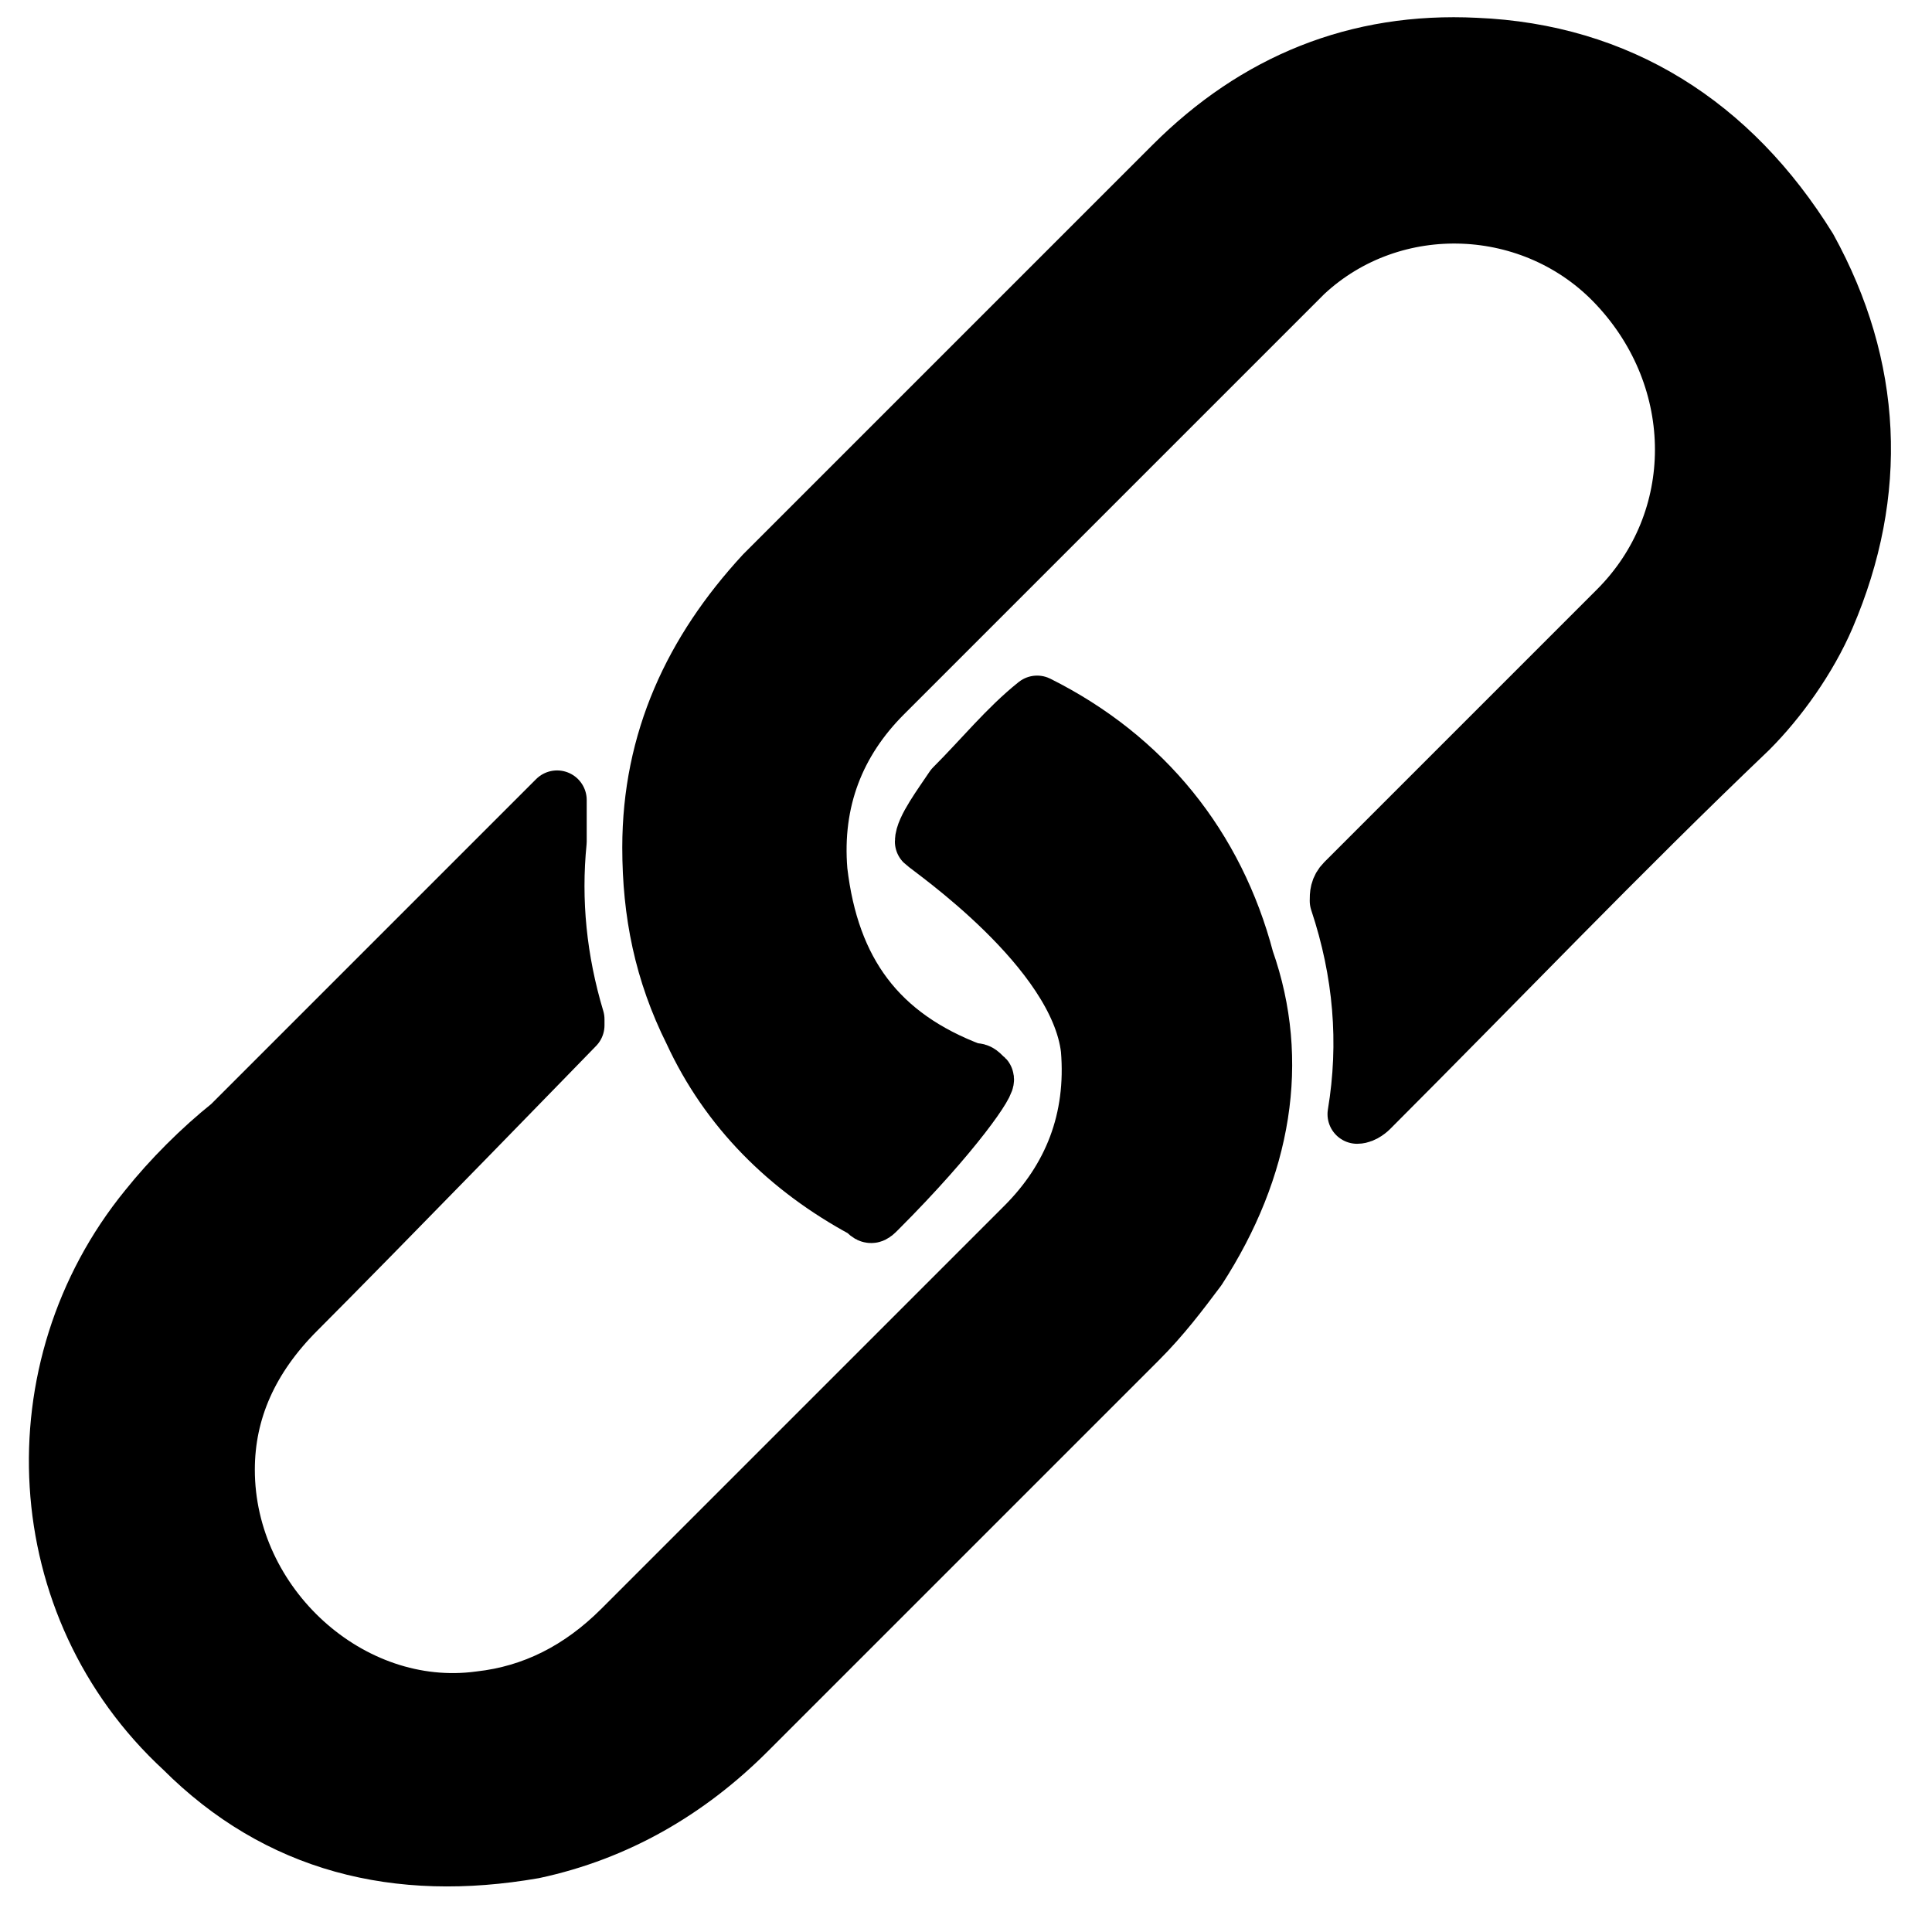
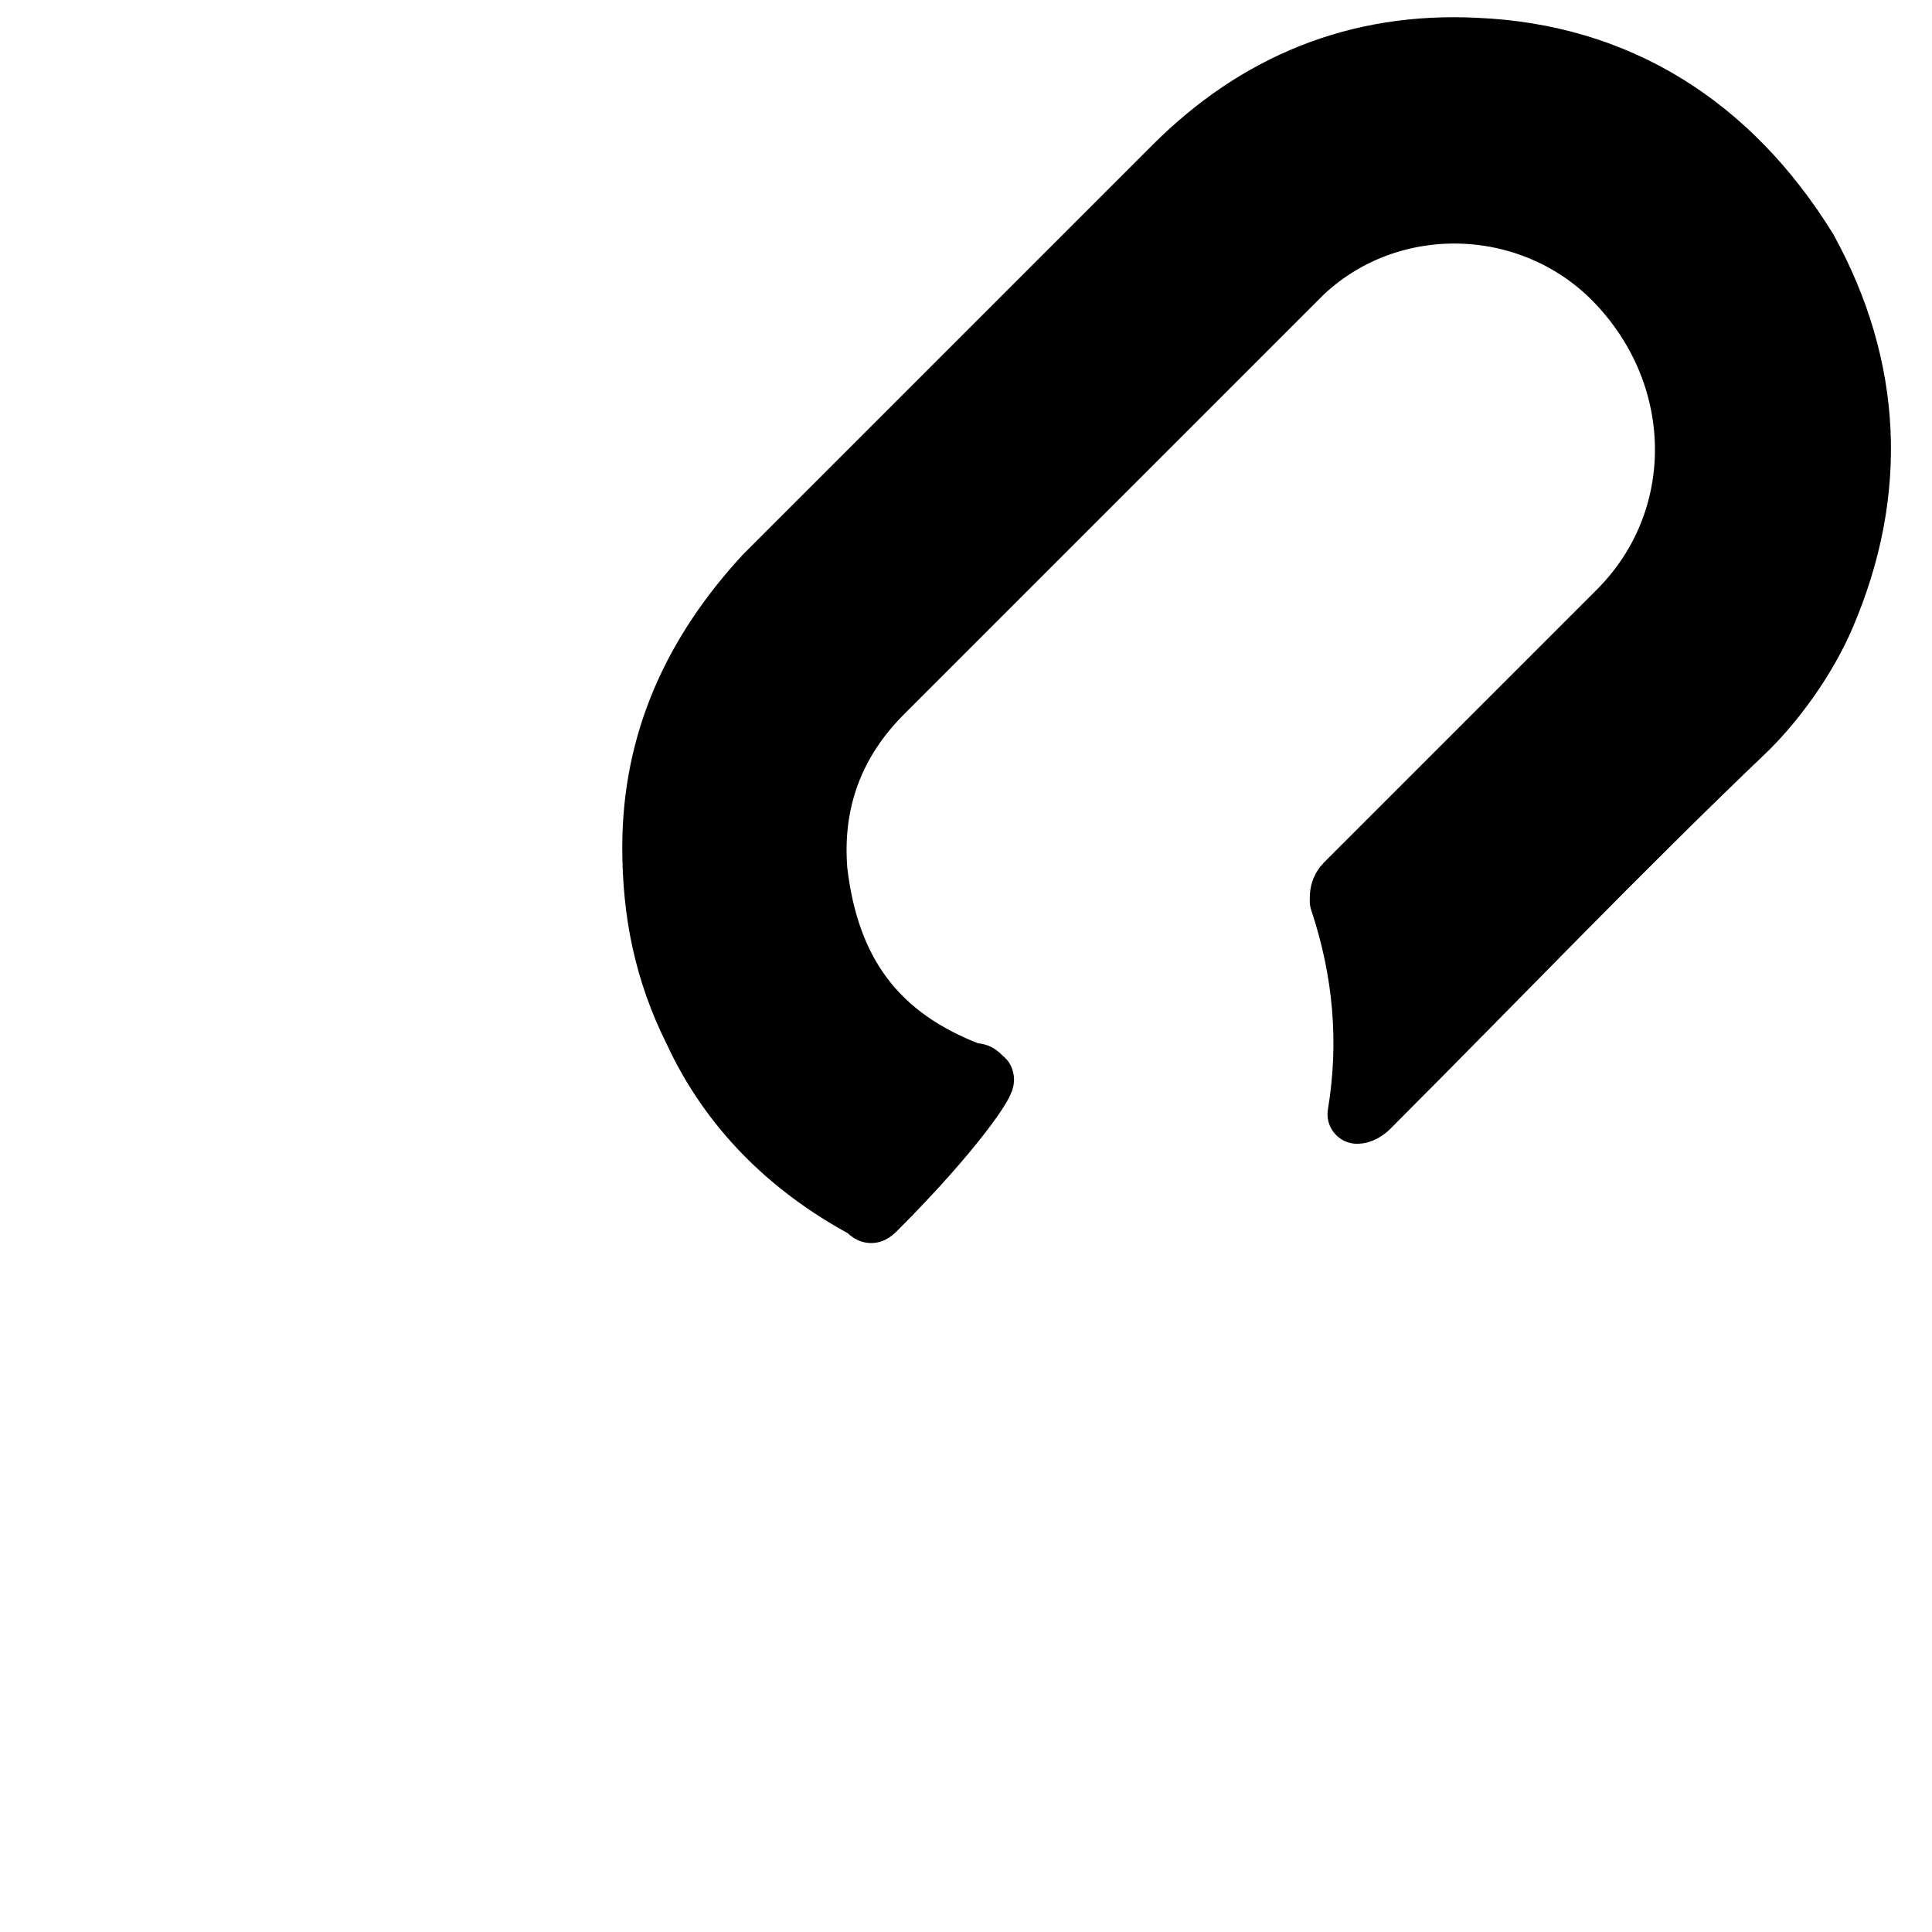
<svg xmlns="http://www.w3.org/2000/svg" version="1.1" id="Layer_3" x="0px" y="0px" viewBox="0 0 32.6 32.6" style="enable-background:new 0 0 32.6 32.6;" xml:space="preserve">
  <style type="text/css">
	.st0{stroke:#000000;stroke-linecap:square;stroke-linejoin:round;stroke-miterlimit:10;}
</style>
  <path class="st0" d="M30.8,10.4c-0.3,0.7-0.8,1.4-1.3,1.9c-2.2,2.1-4.2,4.2-6.4,6.4c0,0-0.1,0.1-0.2,0.1c0.2-1.2,0.1-2.4-0.3-3.6  c0-0.1,0-0.2,0.1-0.3c1.5-1.5,3.1-3.1,4.6-4.6c1.5-1.5,1.5-3.9,0-5.5c-1.4-1.5-3.8-1.6-5.3-0.2c-0.7,0.7-1.4,1.4-2.1,2.1  c-1.7,1.7-3.3,3.3-5,5c-0.8,0.8-1.2,1.8-1.1,3c0.2,1.7,1,2.8,2.6,3.4c0.1,0,0.1,0,0.2,0.1c0.1,0-0.5,0.9-1.8,2.2  c-0.1,0.1-0.1,0.1-0.2,0c-1.3-0.7-2.3-1.7-2.9-3c-0.5-1-0.7-2-0.7-3.1c0-1.8,0.7-3.3,1.9-4.6c2.3-2.3,4.6-4.6,6.9-6.9  c1.4-1.4,3.1-2.1,5.1-2c2.4,0.1,4.3,1.3,5.6,3.4C31.6,6.2,31.7,8.3,30.8,10.4z" />
-   <path class="st0" d="M20.2,21.4c-0.3,0.4-0.6,0.8-1,1.2c-1.3,1.3-2.6,2.6-3.8,3.8c-0.9,0.9-1.9,1.9-2.8,2.8c-1,1-2.2,1.7-3.6,2  c-2.3,0.4-4.3-0.1-5.9-1.7c-2.6-2.4-2.8-6.4-0.6-9.1c0.4-0.5,0.9-1,1.4-1.4c1.1-1.1,2.2-2.2,3.2-3.2c0.4-0.4,0.9-0.9,1.3-1.3l1-1  c0,0,0,0.5,0,0.7c-0.1,1,0,2,0.3,3l0,0c0,0,0,0,0,0.1c0,0-3.4,3.5-4.7,4.8c-0.8,0.8-1.2,1.7-1.2,2.7c0,2.3,2.1,4.2,4.3,3.9  c0.9-0.1,1.7-0.5,2.4-1.2c1.1-1.1,2.1-2.1,3.2-3.2c1.2-1.2,2.4-2.4,3.6-3.6c0.8-0.8,1.2-1.8,1.1-3c-0.2-1.7-2.7-3.4-2.8-3.5  c0-0.2,0.3-0.6,0.5-0.9c0.5-0.5,0.9-1,1.4-1.4c0,0,0,0,0,0c1.8,0.9,3,2.4,3.5,4.3C21.6,17.9,21.3,19.7,20.2,21.4z" />
</svg>